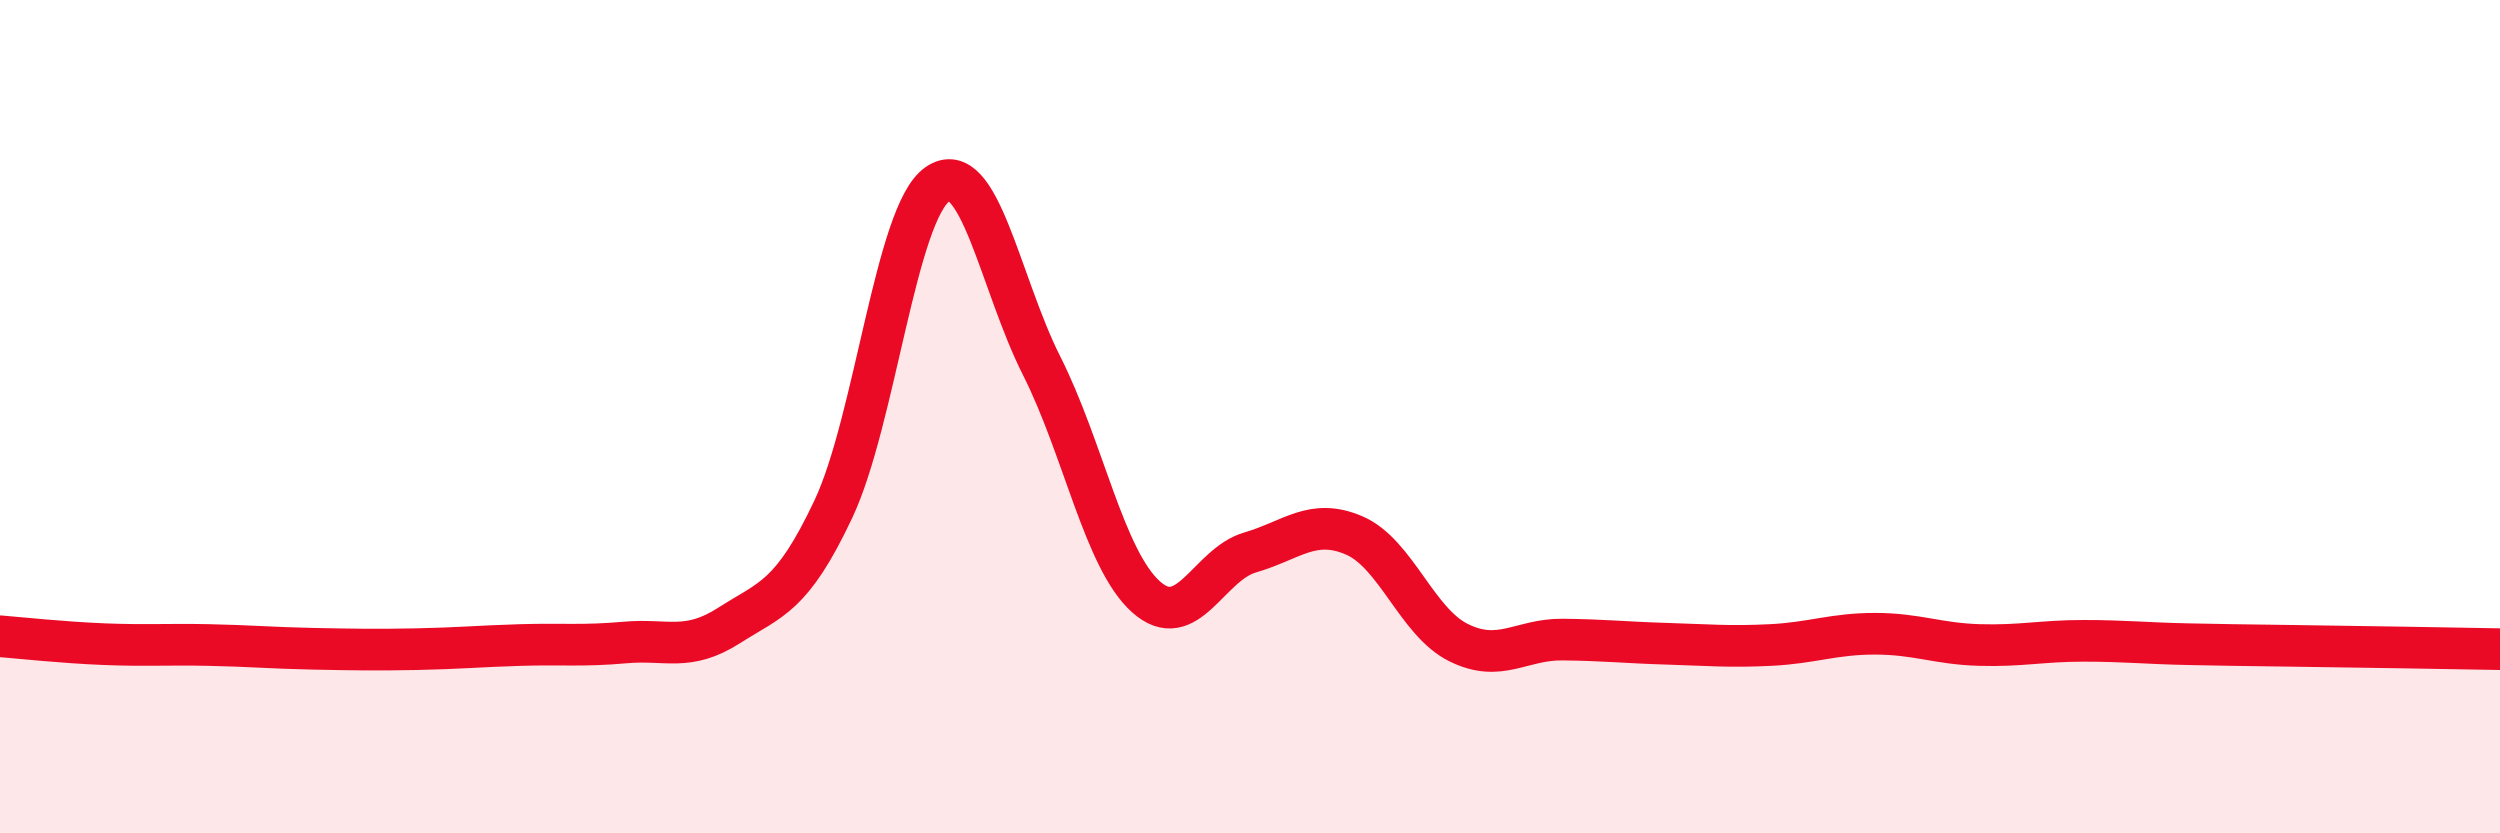
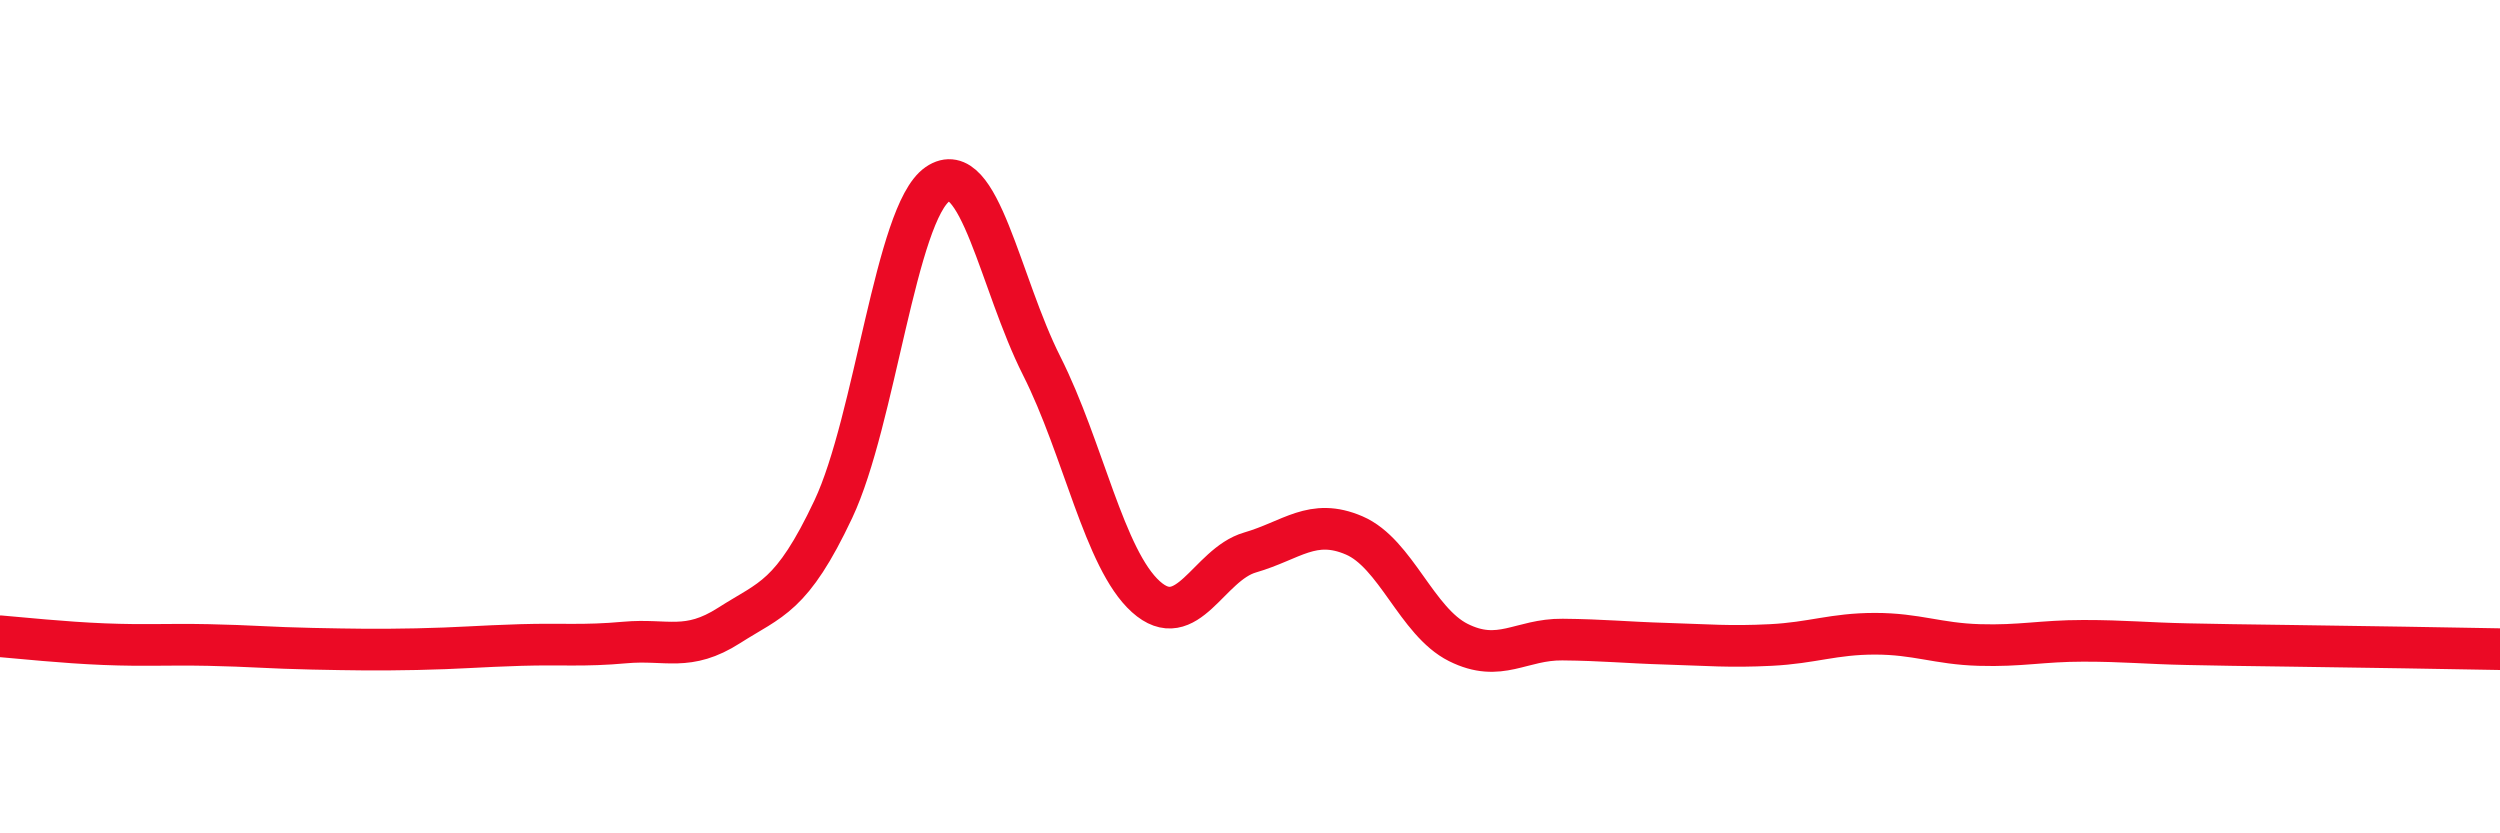
<svg xmlns="http://www.w3.org/2000/svg" width="60" height="20" viewBox="0 0 60 20">
-   <path d="M 0,15.27 C 0.5,15.31 1.5,15.42 2.5,15.46 C 3.5,15.5 4,15.46 5,15.48 C 6,15.5 6.5,15.55 7.5,15.57 C 8.5,15.59 9,15.6 10,15.58 C 11,15.56 11.5,15.51 12.5,15.48 C 13.5,15.45 14,15.51 15,15.42 C 16,15.33 16.5,15.65 17.5,15.01 C 18.5,14.37 19,14.34 20,12.22 C 21,10.1 21.5,5.11 22.5,4.42 C 23.5,3.73 24,6.8 25,8.78 C 26,10.76 26.5,13.42 27.5,14.32 C 28.5,15.22 29,13.55 30,13.26 C 31,12.97 31.5,12.42 32.5,12.85 C 33.5,13.28 34,14.92 35,15.42 C 36,15.92 36.5,15.34 37.5,15.35 C 38.5,15.36 39,15.42 40,15.45 C 41,15.48 41.5,15.53 42.5,15.48 C 43.5,15.43 44,15.21 45,15.21 C 46,15.21 46.5,15.45 47.5,15.48 C 48.5,15.51 49,15.38 50,15.38 C 51,15.38 51.5,15.44 52.5,15.46 C 53.5,15.48 53.5,15.48 55,15.5 C 56.5,15.52 59,15.56 60,15.58L60 20L0 20Z" fill="#EB0A25" opacity="0.1" stroke-linecap="round" stroke-linejoin="round" />
  <path d="M 0,15.27 C 0.5,15.31 1.5,15.42 2.5,15.46 C 3.5,15.5 4,15.46 5,15.48 C 6,15.5 6.5,15.55 7.5,15.57 C 8.5,15.59 9,15.6 10,15.58 C 11,15.56 11.5,15.51 12.5,15.48 C 13.5,15.45 14,15.51 15,15.42 C 16,15.33 16.5,15.65 17.5,15.01 C 18.5,14.37 19,14.34 20,12.22 C 21,10.1 21.5,5.11 22.5,4.42 C 23.5,3.73 24,6.8 25,8.78 C 26,10.76 26.5,13.42 27.5,14.32 C 28.5,15.22 29,13.55 30,13.26 C 31,12.97 31.5,12.42 32.5,12.85 C 33.5,13.28 34,14.92 35,15.42 C 36,15.92 36.5,15.34 37.5,15.35 C 38.5,15.36 39,15.42 40,15.45 C 41,15.48 41.5,15.53 42.5,15.48 C 43.5,15.43 44,15.21 45,15.21 C 46,15.21 46.5,15.45 47.5,15.48 C 48.5,15.51 49,15.38 50,15.38 C 51,15.38 51.5,15.44 52.5,15.46 C 53.5,15.48 53.5,15.48 55,15.5 C 56.5,15.52 59,15.56 60,15.58" stroke="#EB0A25" stroke-width="1" fill="none" stroke-linecap="round" stroke-linejoin="round" />
</svg>